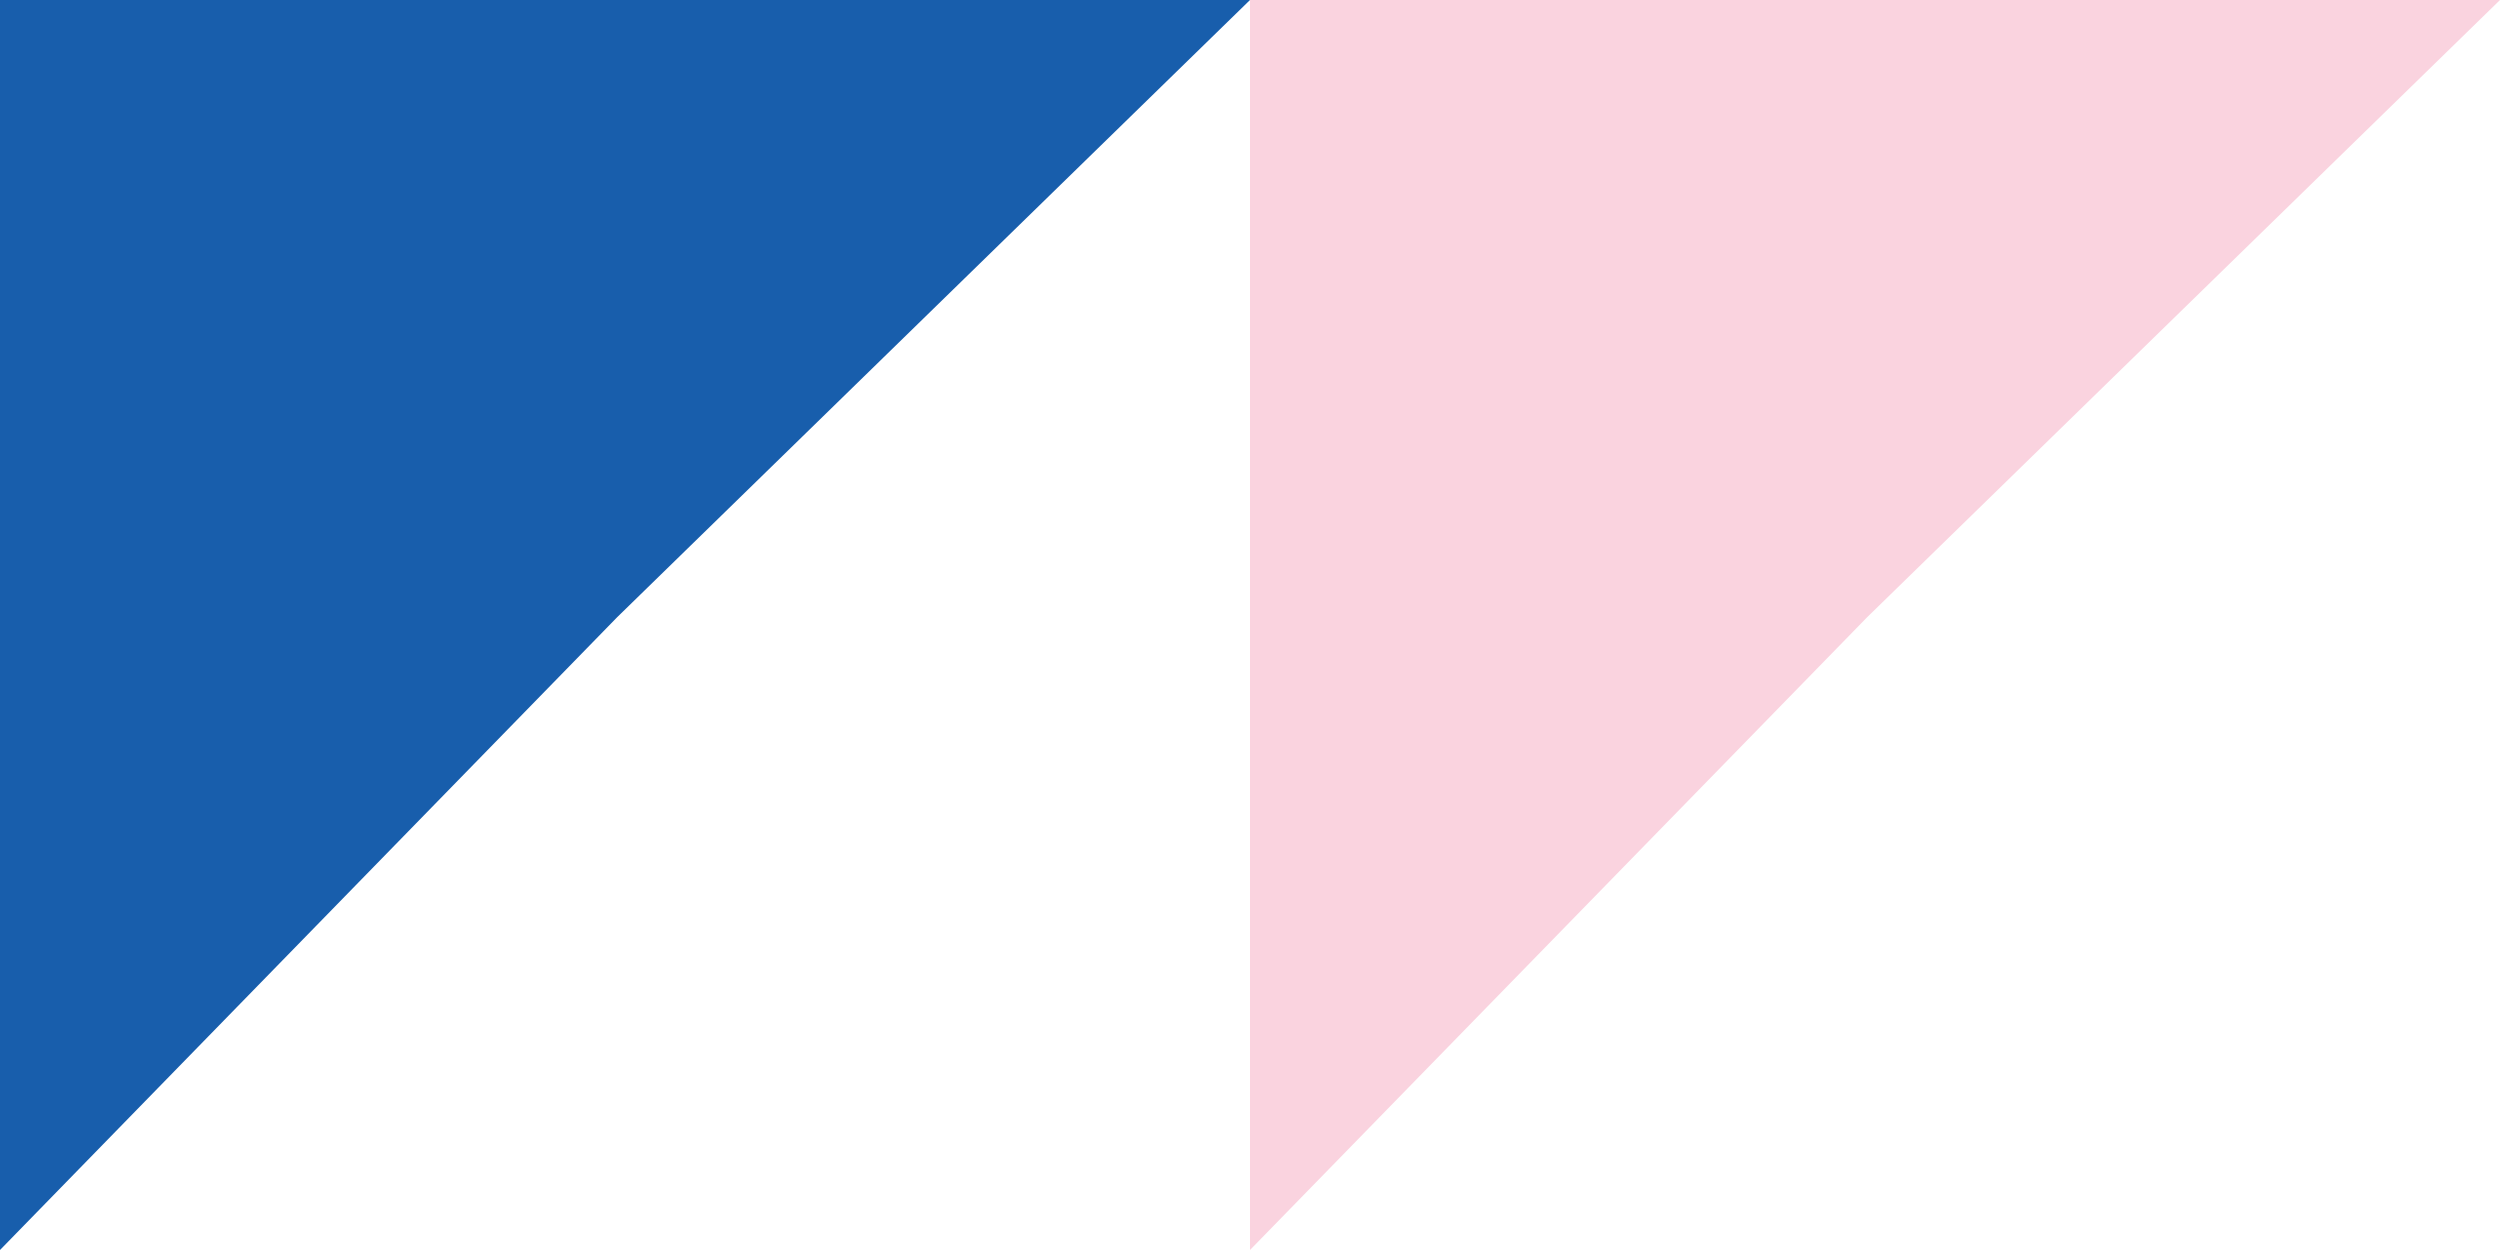
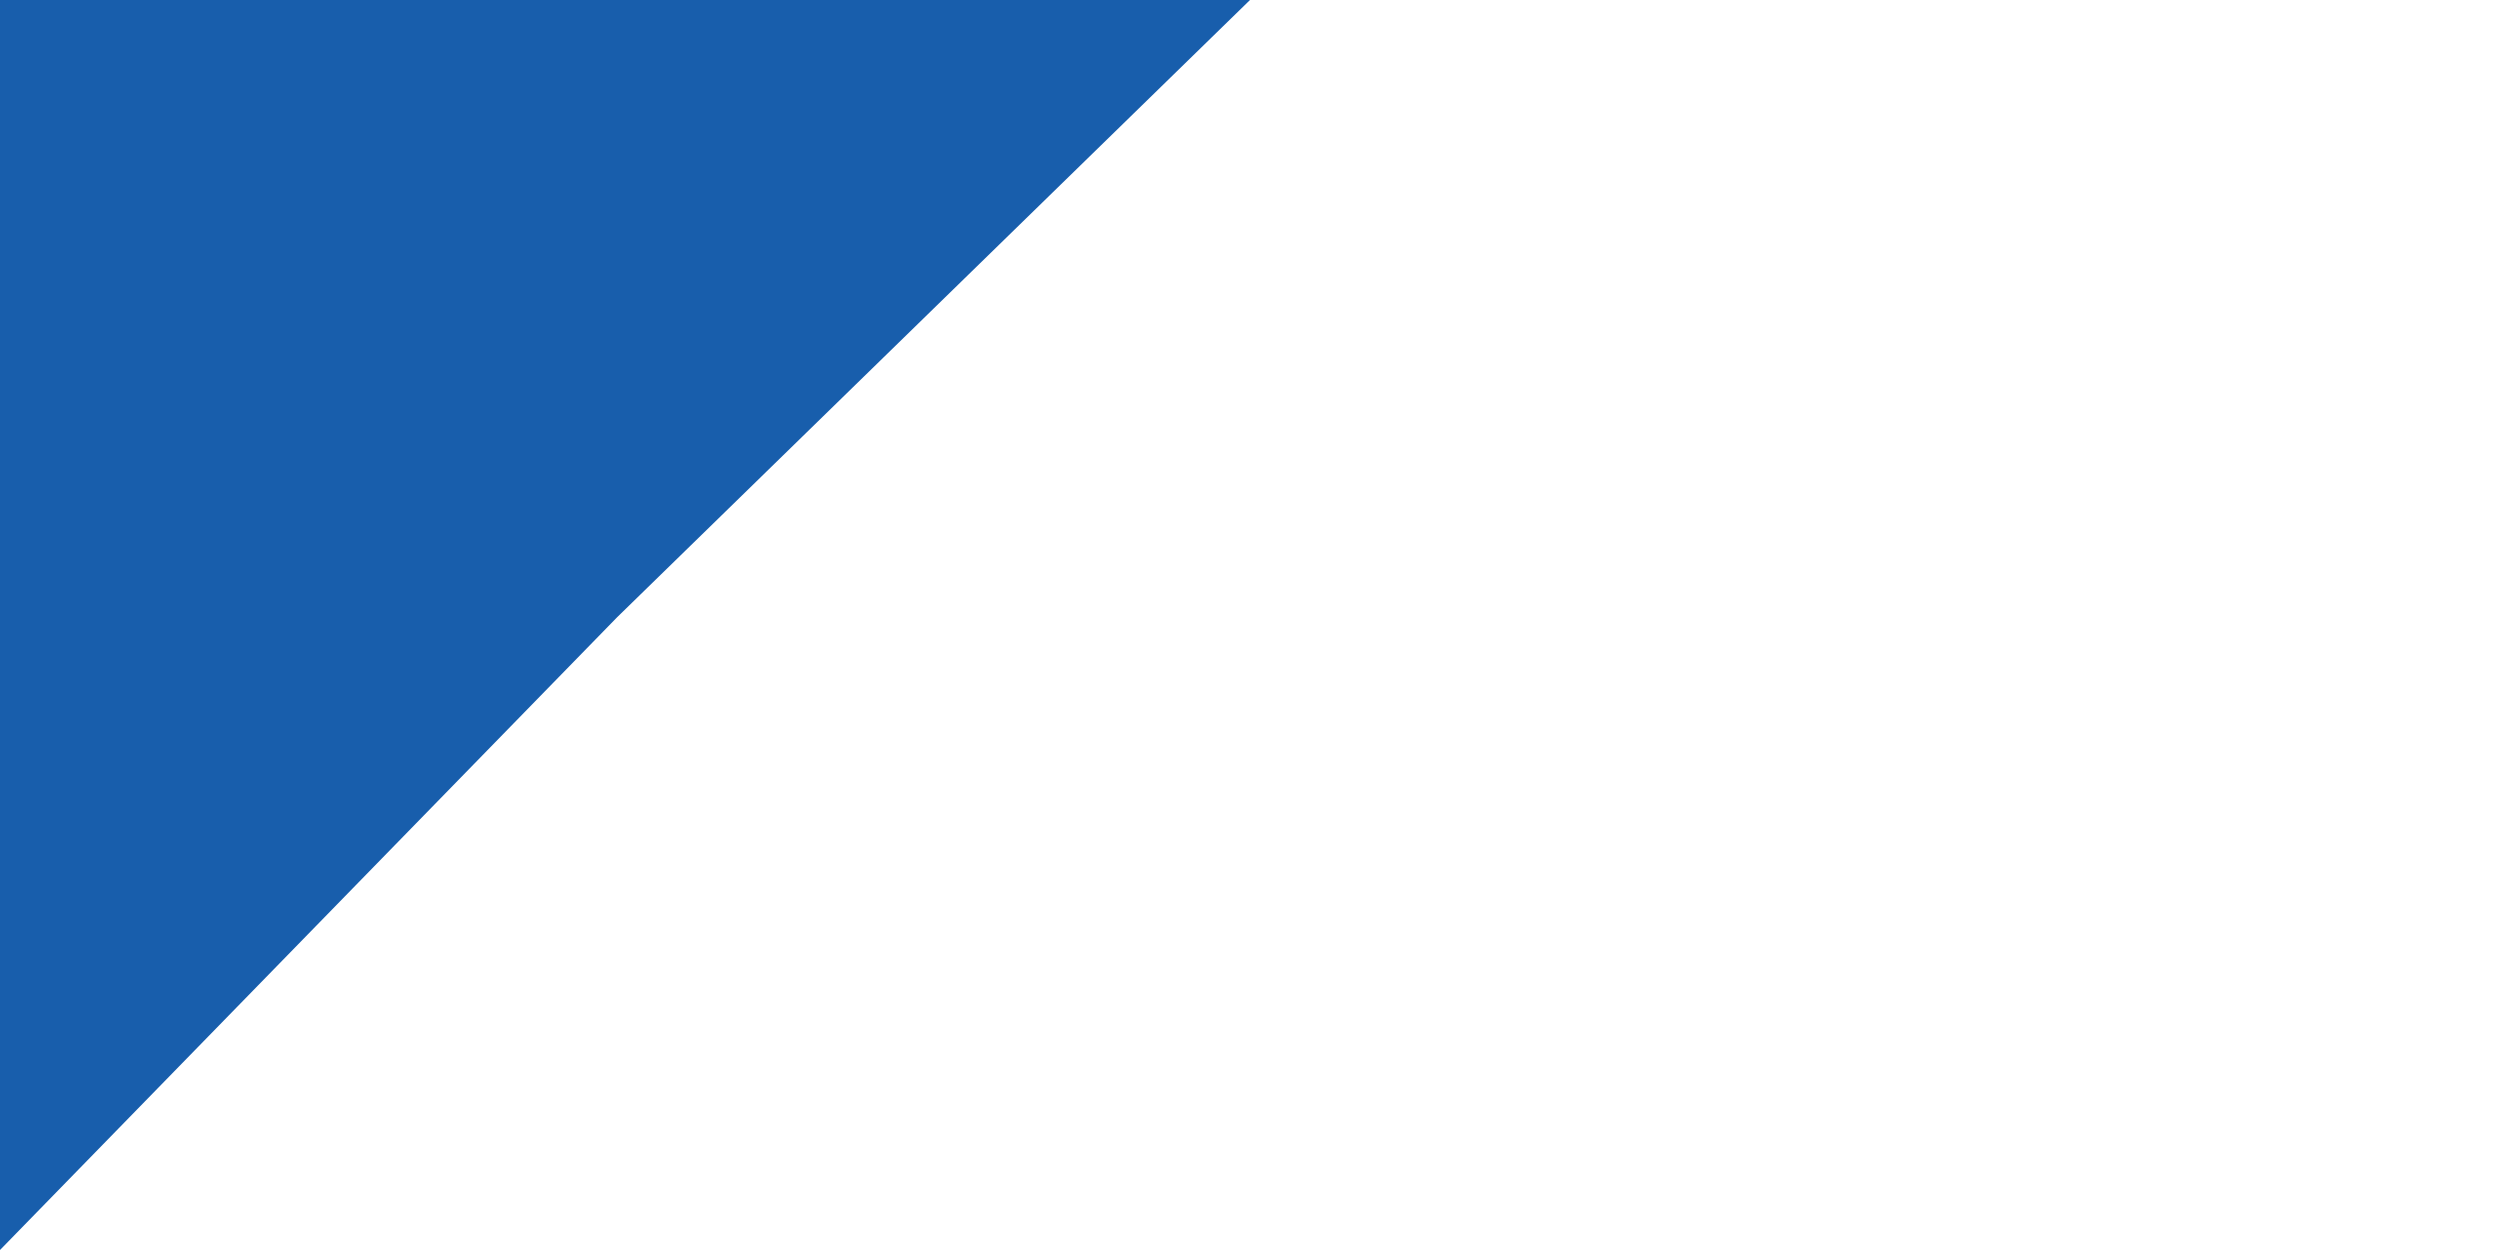
<svg xmlns="http://www.w3.org/2000/svg" width="110" height="55" viewBox="0 0 110 55" fill="none">
  <path d="M0 55L27.156 27.156L55 0H0V55Z" fill="#185EAC" />
-   <path d="M55 55L82.156 27.156L110 0H55V55Z" fill="#FAD3DF" />
</svg>